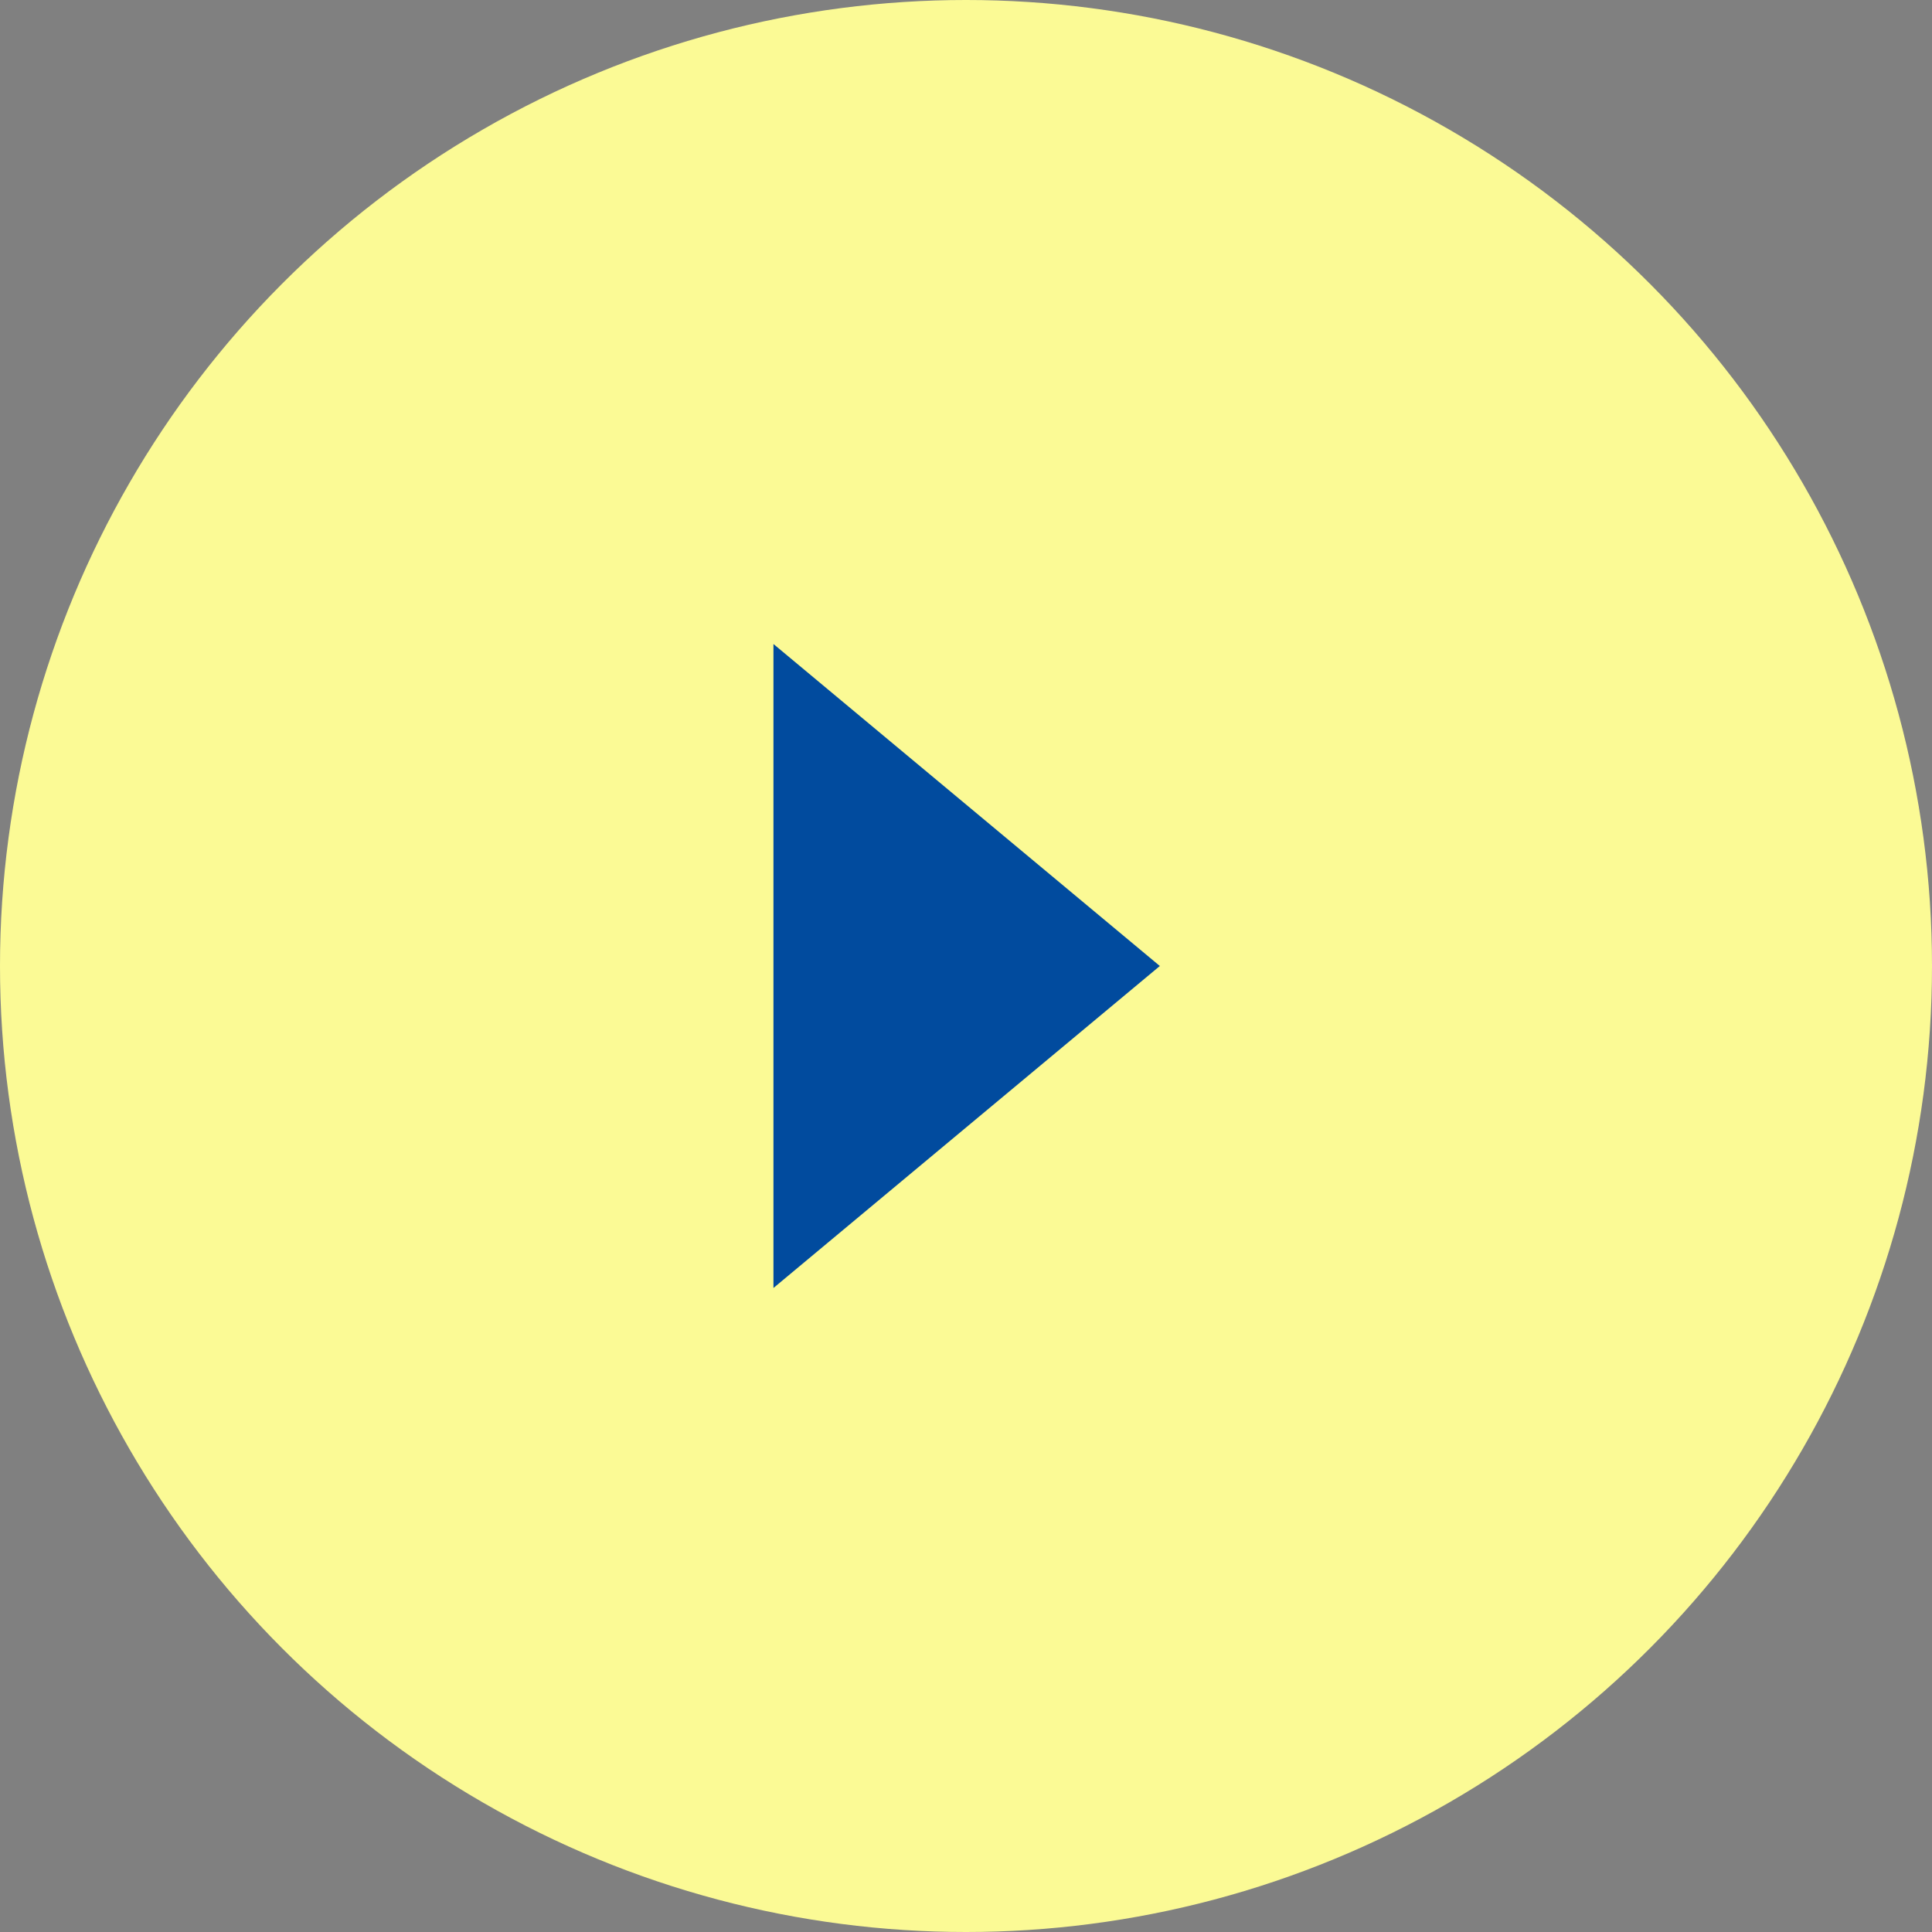
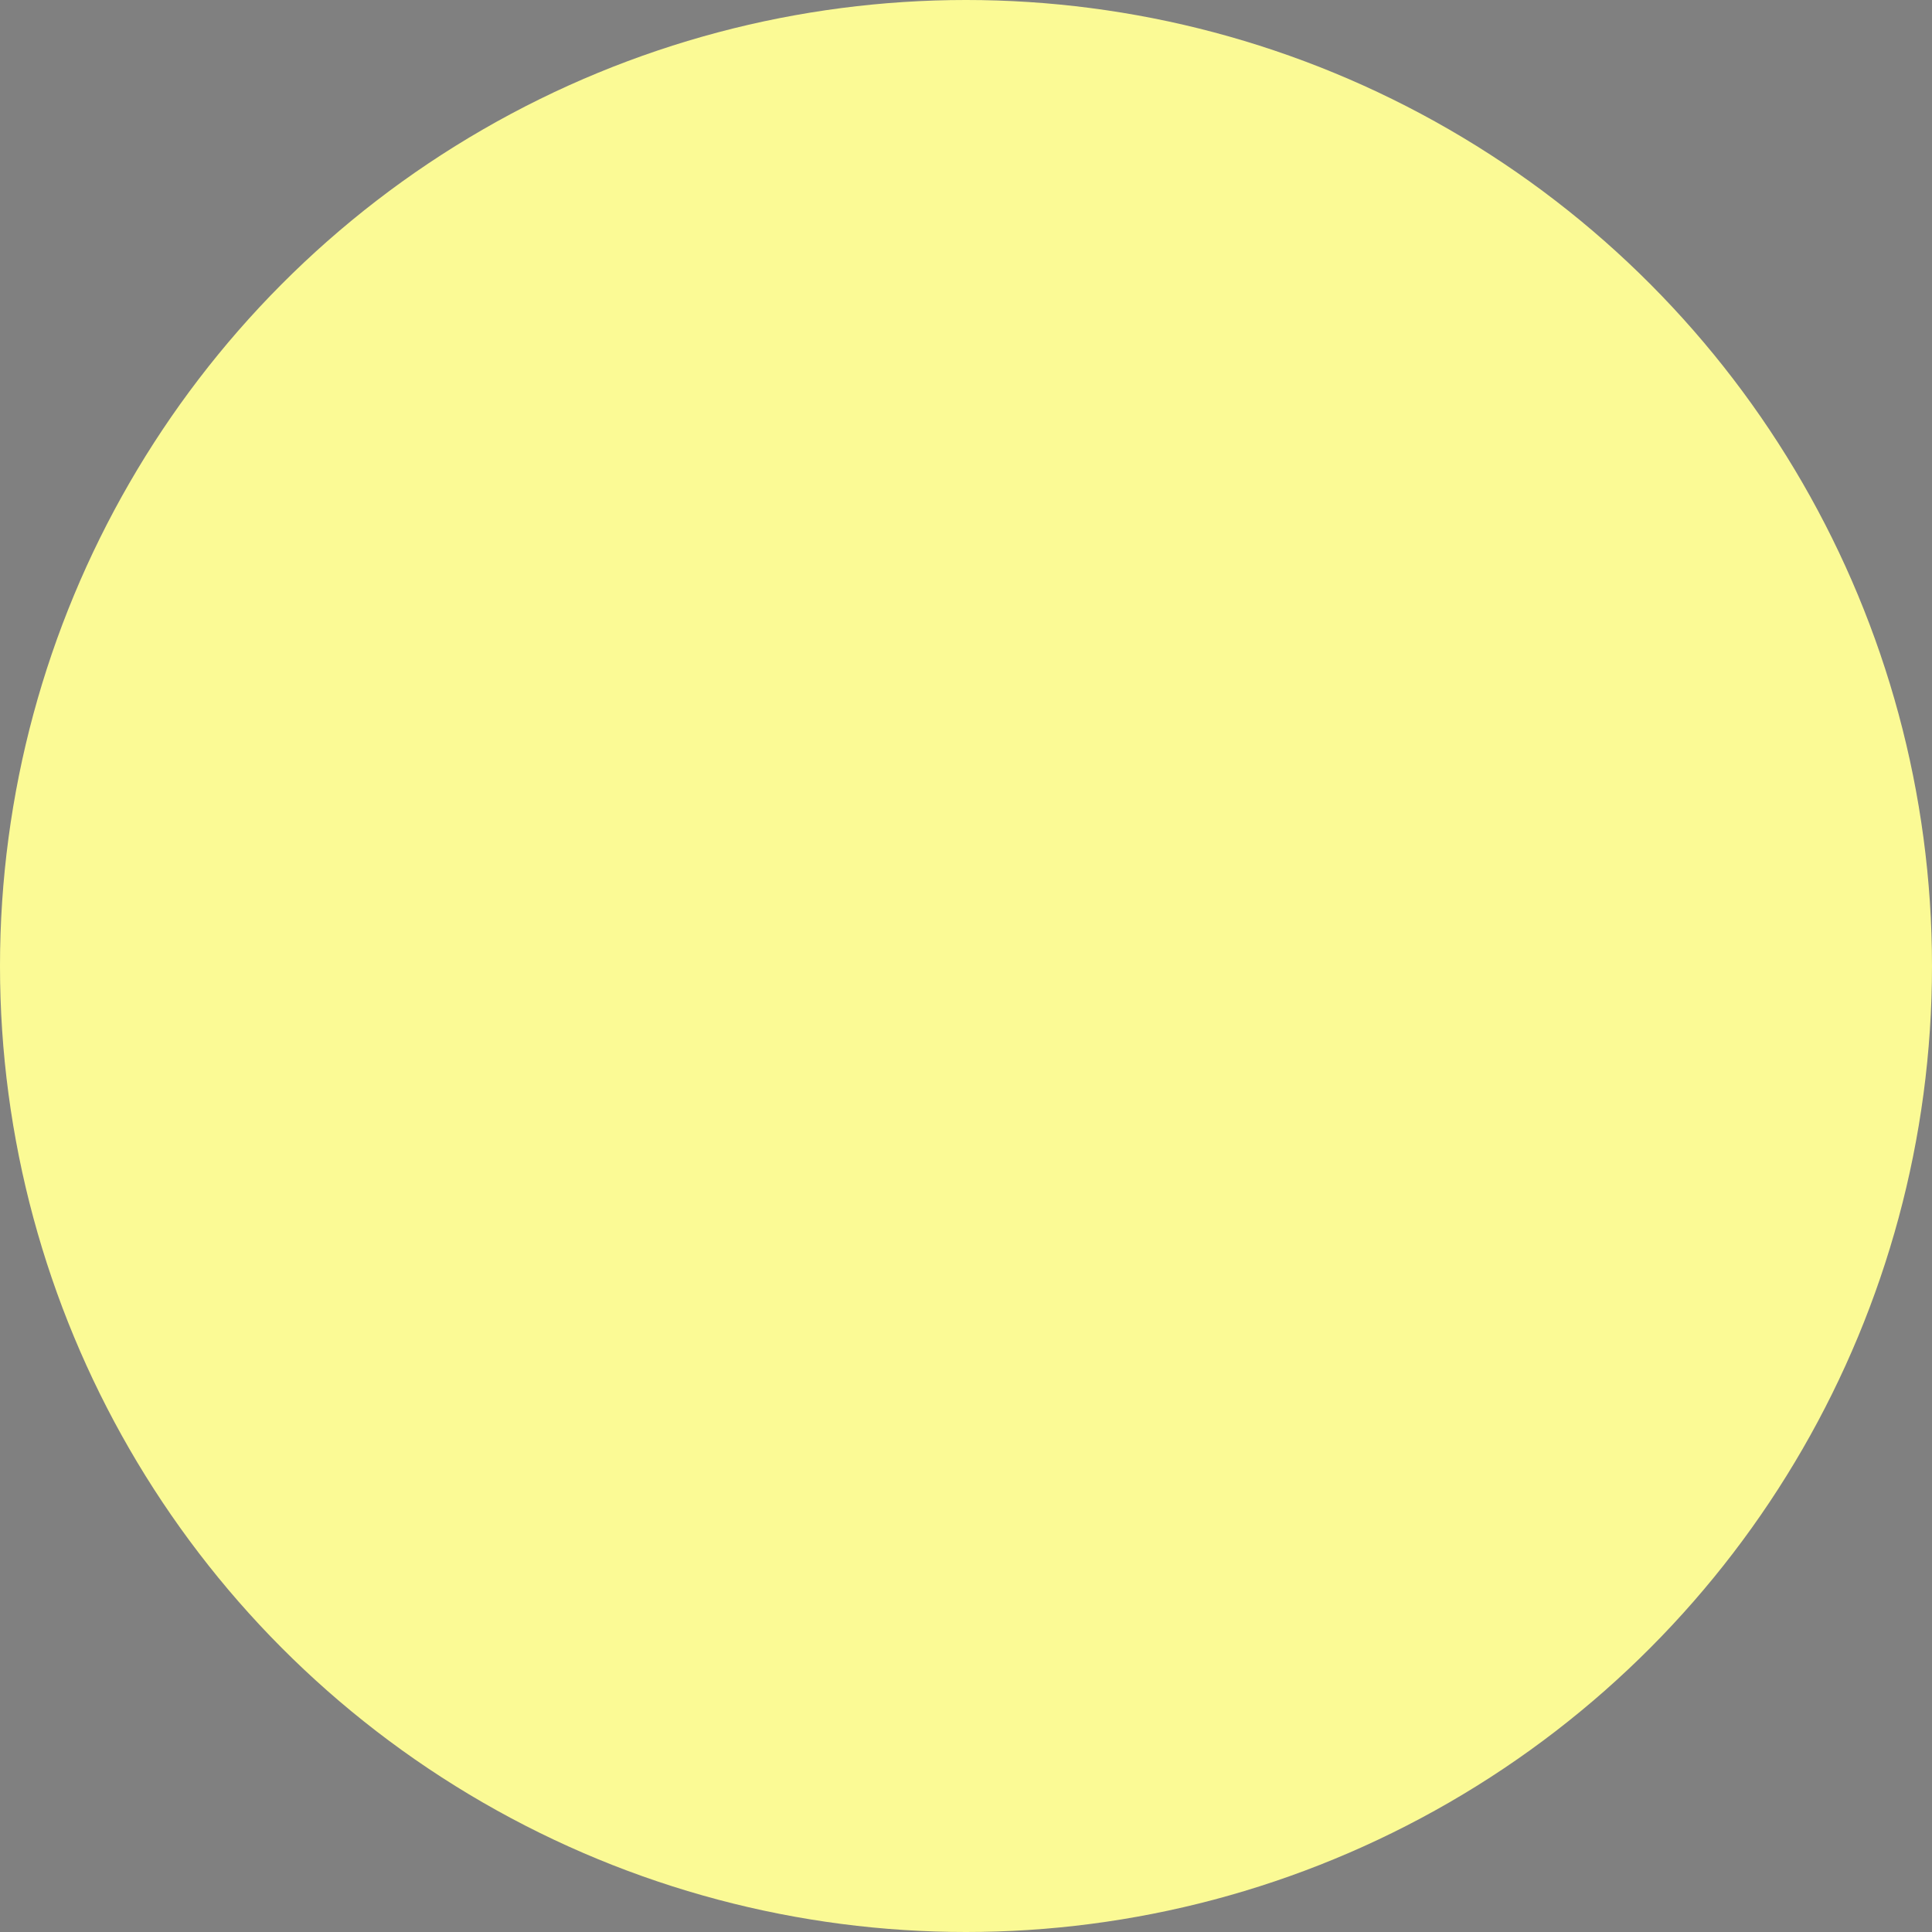
<svg xmlns="http://www.w3.org/2000/svg" id="arw01.svg" width="30" height="30" viewBox="0 0 30 30">
  <rect x="0" y="0" width="30" height="30" fill="#808080" stroke="none" />
  <defs>
    <style>
      .cls-1 {
        fill: #fbfa95;
      }

      .cls-2 {
        fill: #014b9e;
        fill-rule: evenodd;
      }
    </style>
  </defs>
  <circle id="楕円形_1005" data-name="楕円形 1005" class="cls-1" cx="15" cy="15" r="15" />
-   <path id="arw" class="cls-2" d="M1880.01,8469l6-5-6-5v10Z" transform="translate(-1868 -8449)" />
</svg>